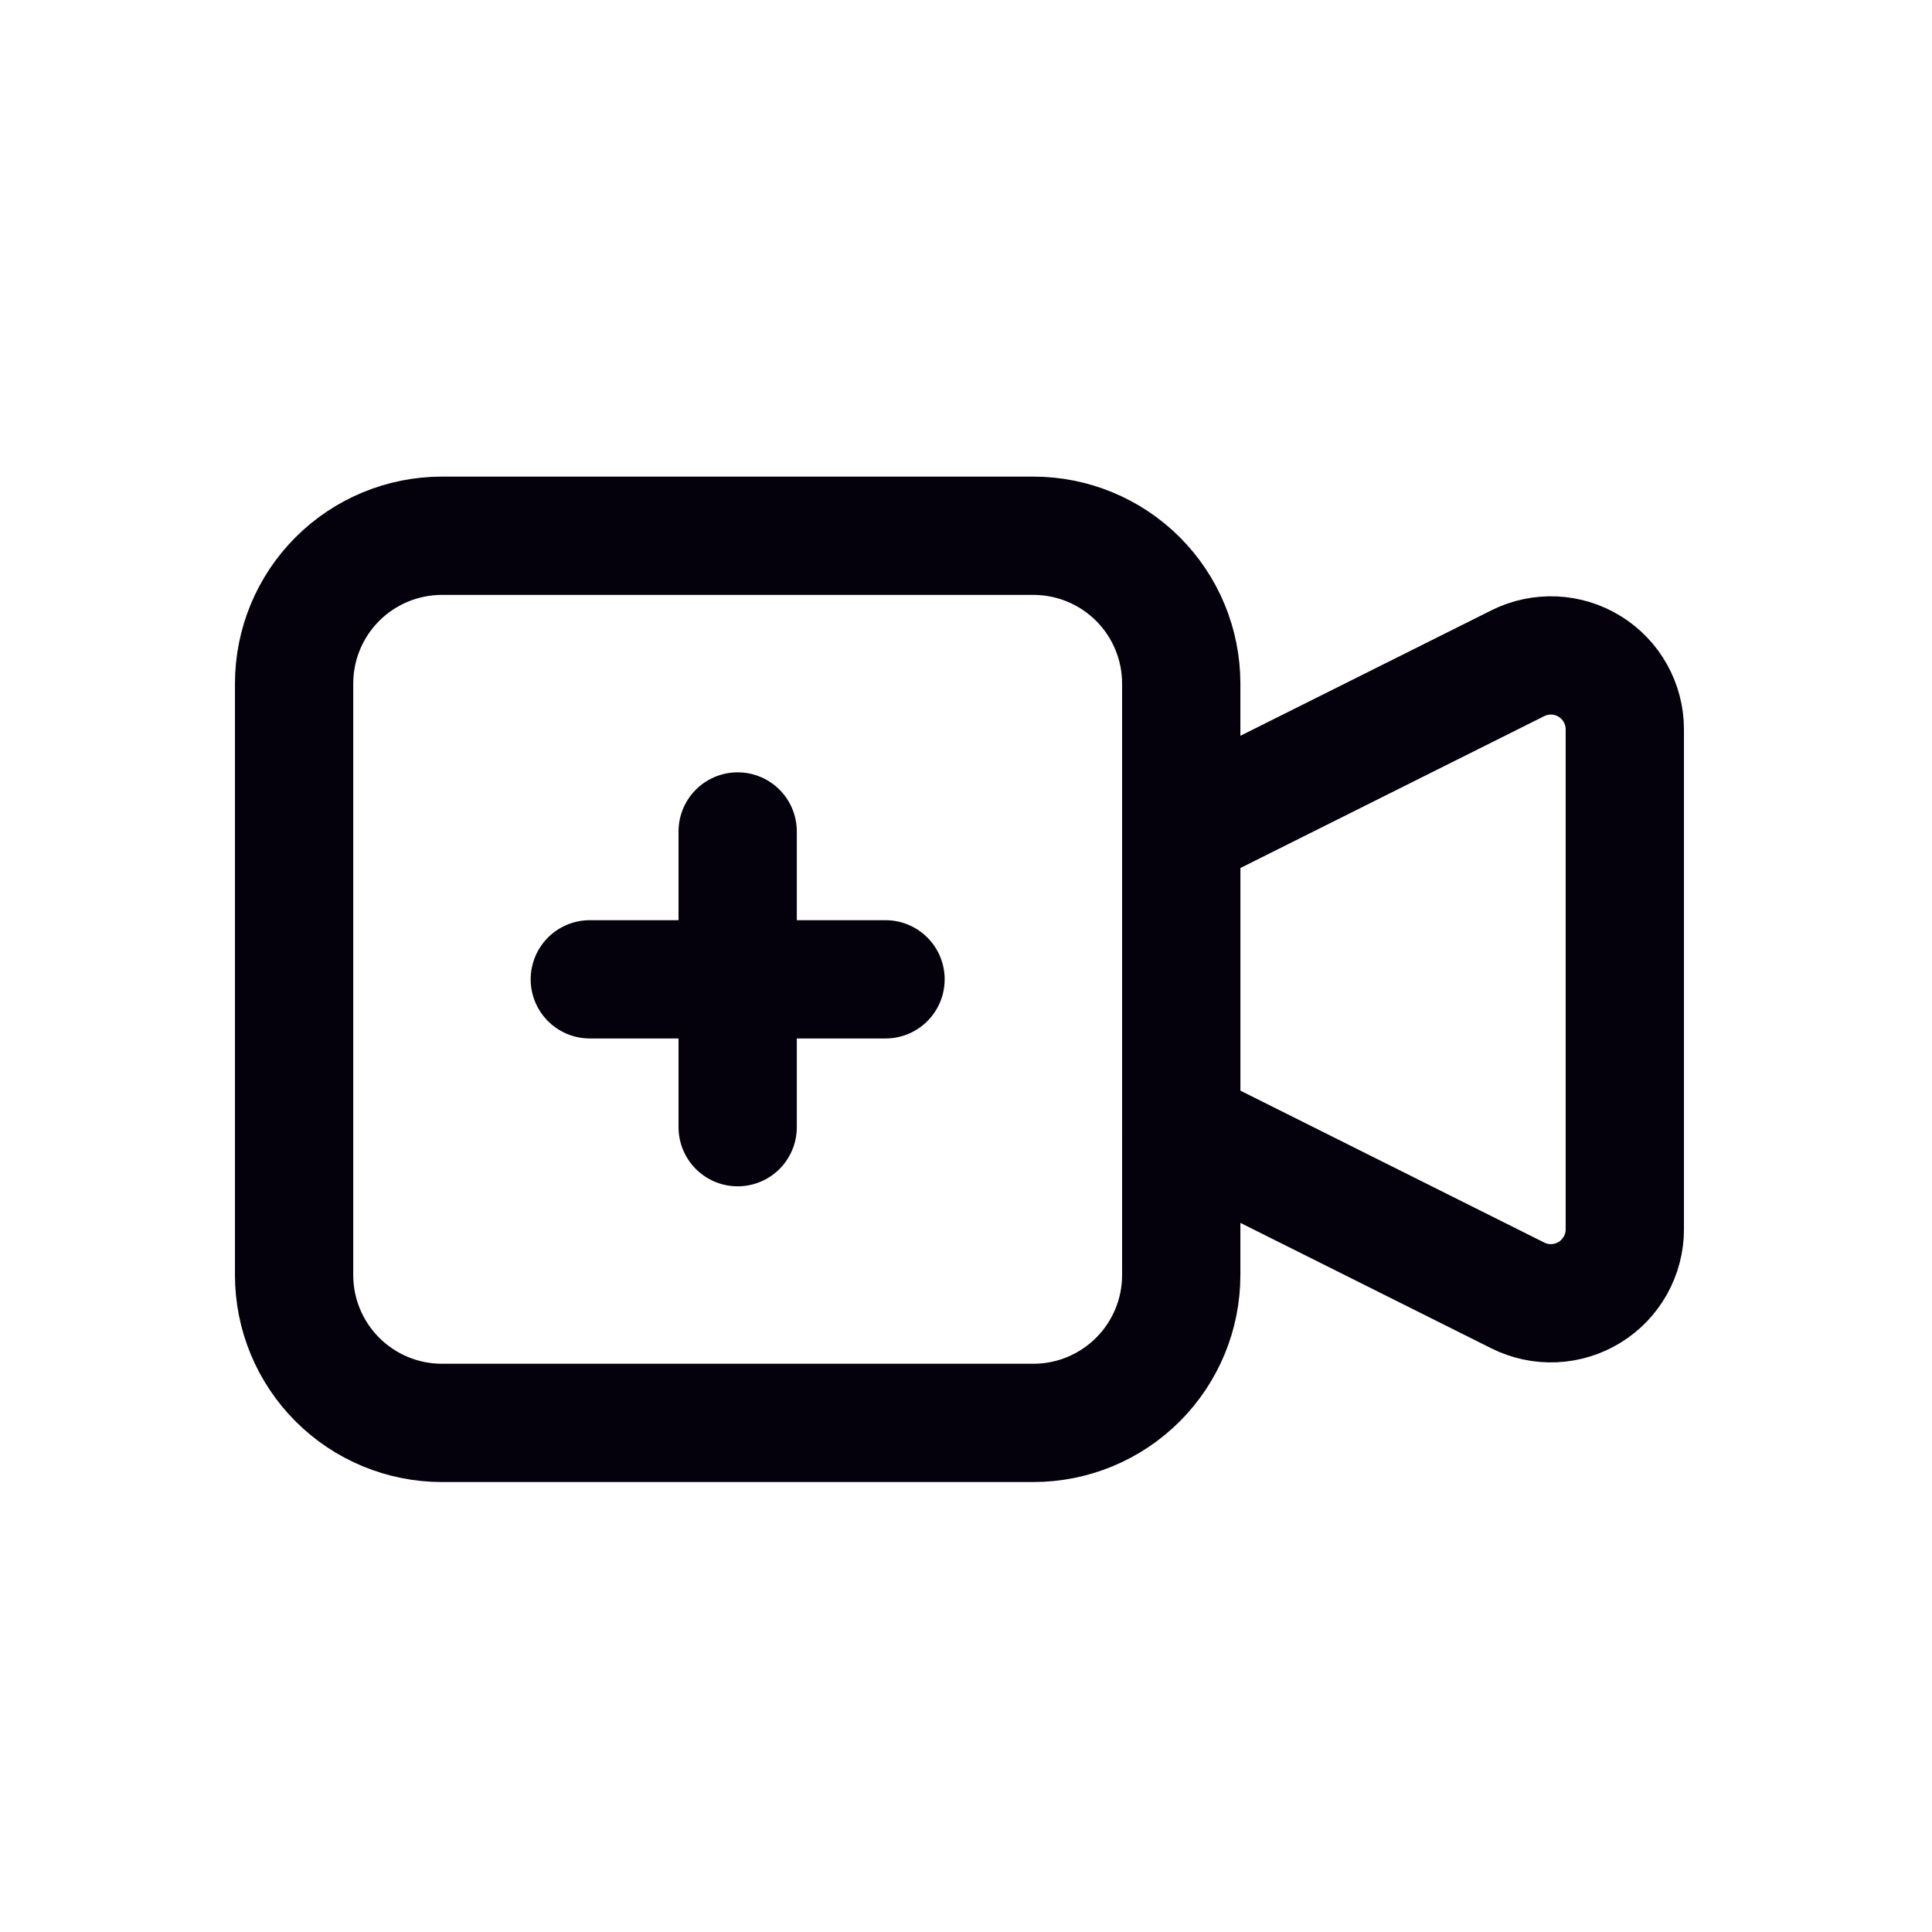
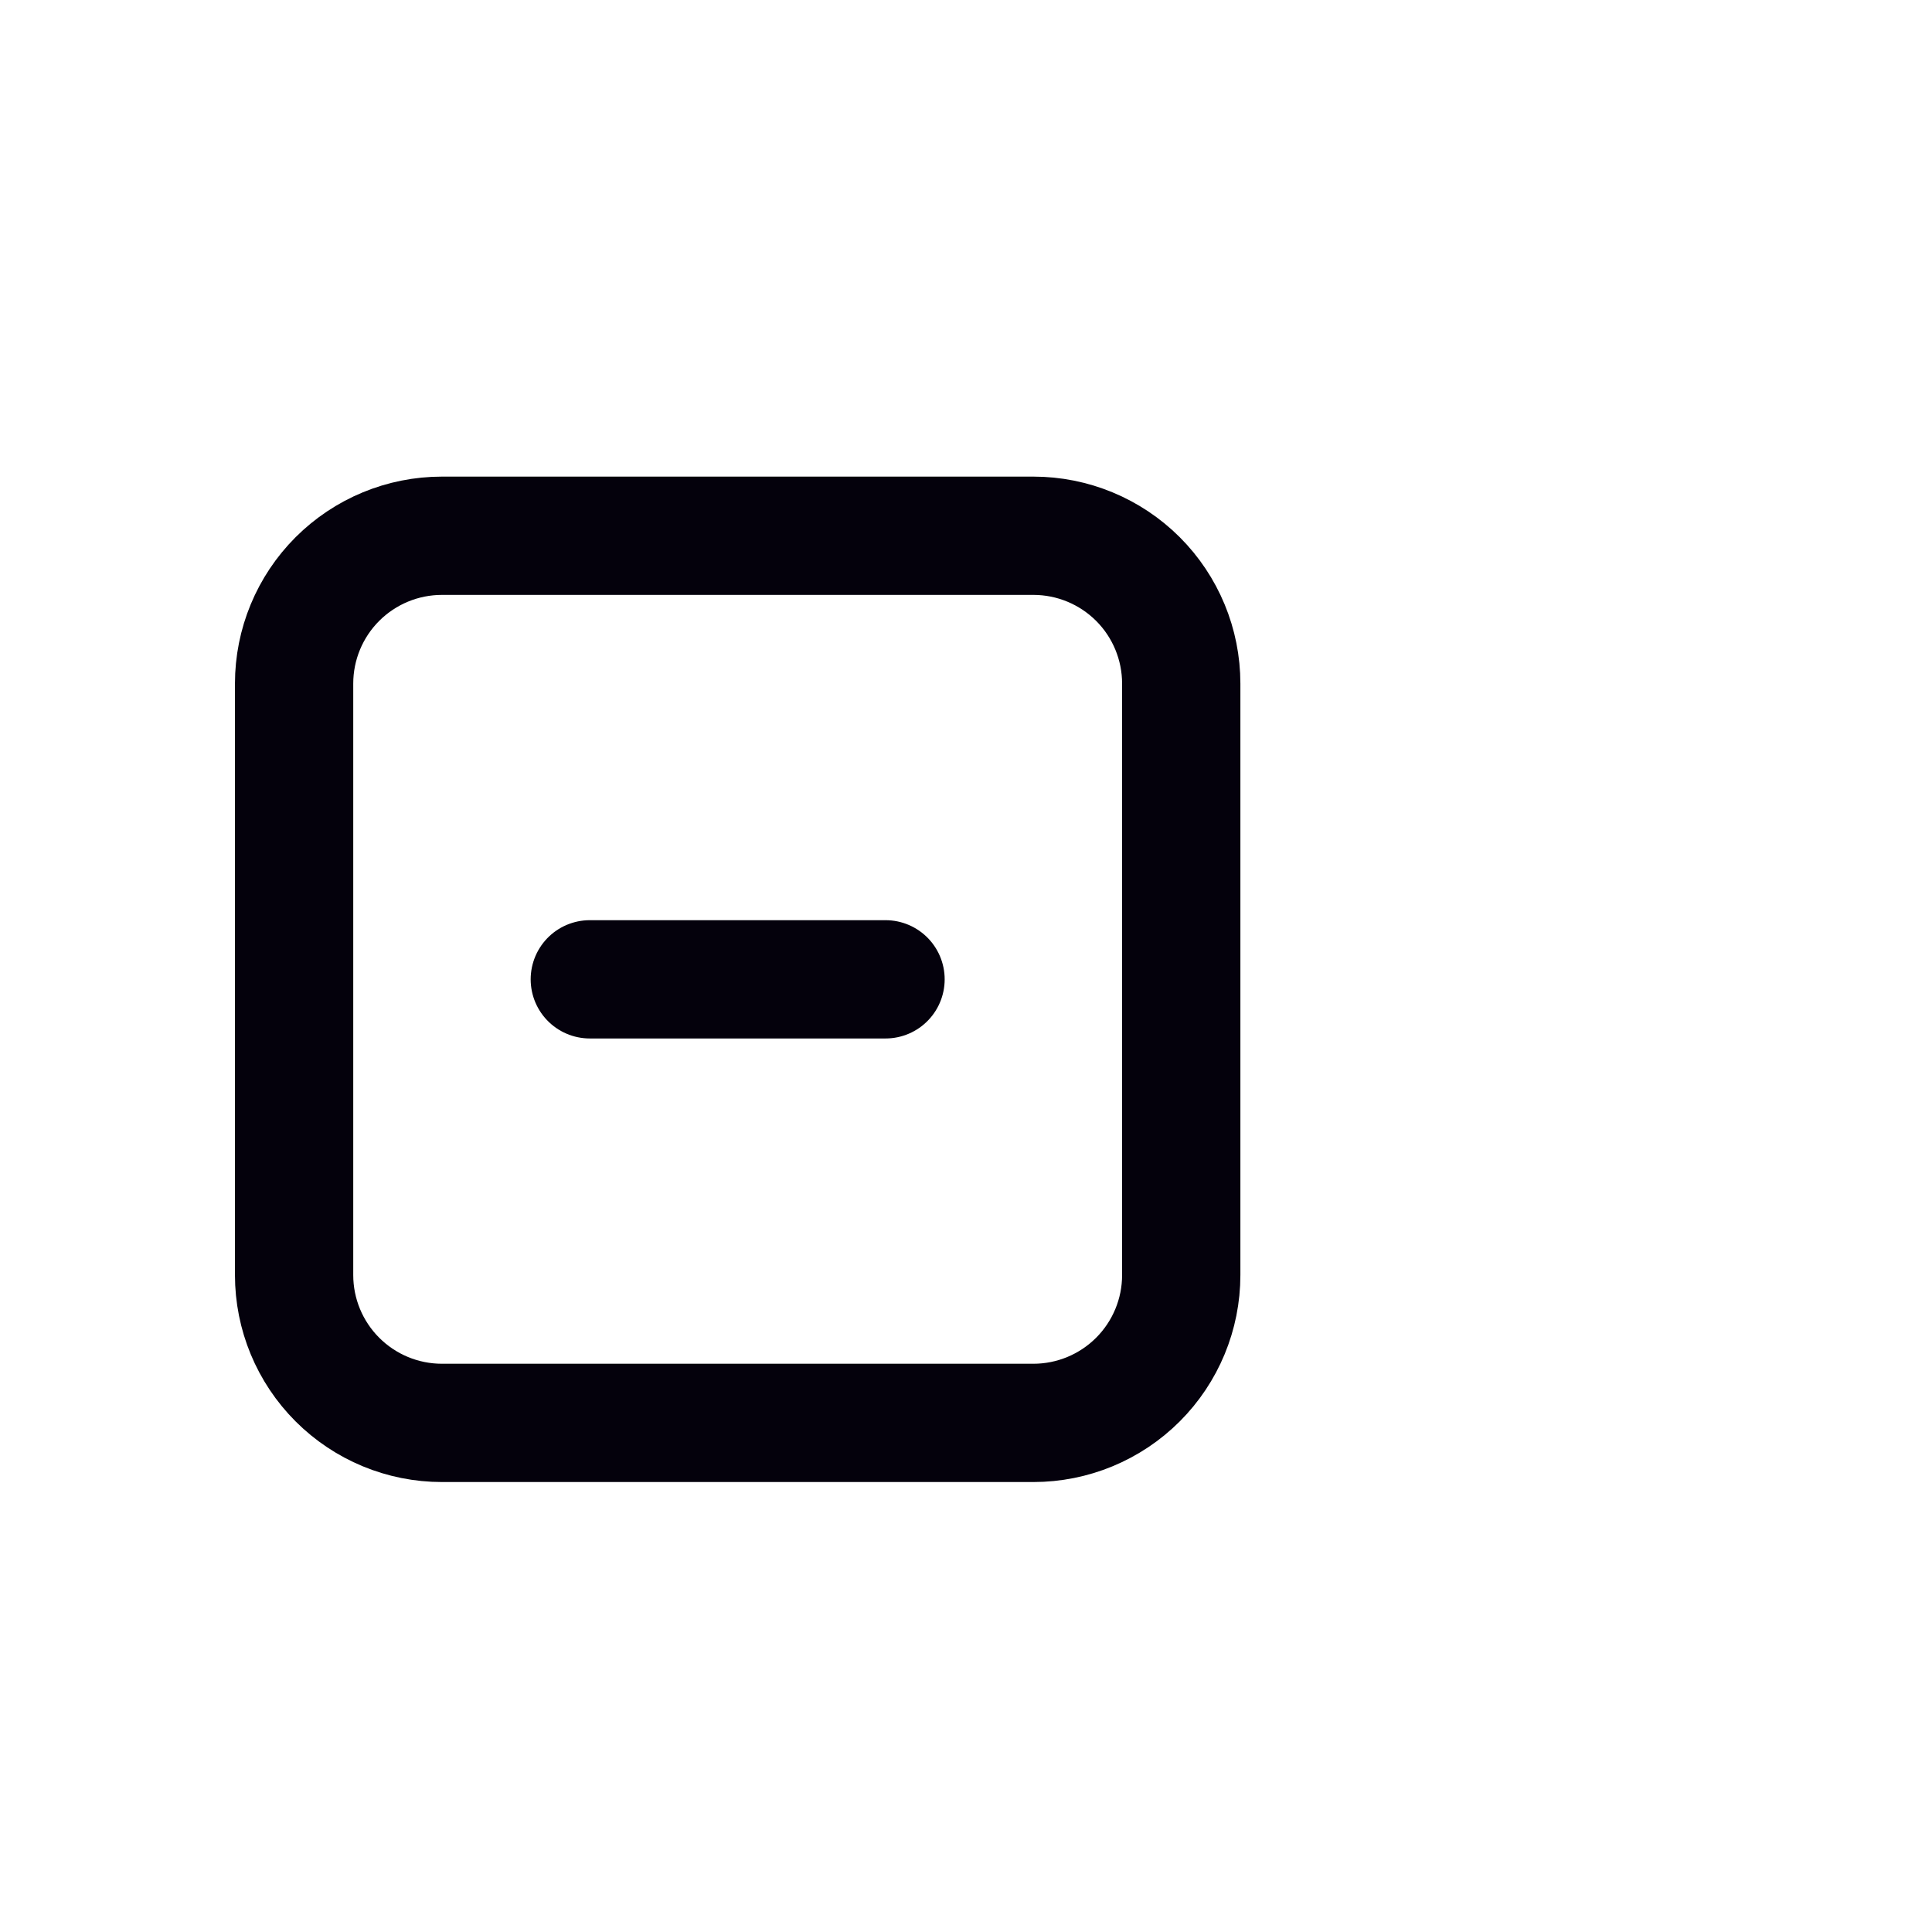
<svg xmlns="http://www.w3.org/2000/svg" width="49" height="49" viewBox="0 0 49 49" fill="none">
-   <path d="M29.959 21.088L38.496 16.821C38.782 16.678 39.099 16.611 39.418 16.625C39.737 16.639 40.048 16.735 40.319 16.903C40.591 17.071 40.816 17.305 40.971 17.584C41.127 17.863 41.209 18.178 41.209 18.497V31.18C41.209 31.499 41.127 31.813 40.971 32.092C40.816 32.371 40.591 32.606 40.319 32.774C40.048 32.942 39.737 33.037 39.418 33.052C39.099 33.066 38.782 32.999 38.496 32.856L29.959 28.588V21.088Z" stroke="#04010C" stroke-width="3" stroke-linecap="round" stroke-linejoin="round" />
  <path d="M7.459 17.338C7.459 16.343 7.854 15.389 8.557 14.686C9.261 13.983 10.214 13.588 11.209 13.588H26.209C27.203 13.588 28.157 13.983 28.861 14.686C29.564 15.389 29.959 16.343 29.959 17.338V32.338C29.959 33.333 29.564 34.286 28.861 34.989C28.157 35.693 27.203 36.088 26.209 36.088H11.209C10.214 36.088 9.261 35.693 8.557 34.989C7.854 34.286 7.459 33.333 7.459 32.338V17.338Z" stroke="#04010C" stroke-width="3" stroke-linecap="round" stroke-linejoin="round" />
  <path d="M14.959 24.838H22.459" stroke="#04010C" stroke-width="3" stroke-linecap="round" stroke-linejoin="round" />
-   <path d="M18.709 21.088V28.588" stroke="#04010C" stroke-width="3" stroke-linecap="round" stroke-linejoin="round" />
</svg>